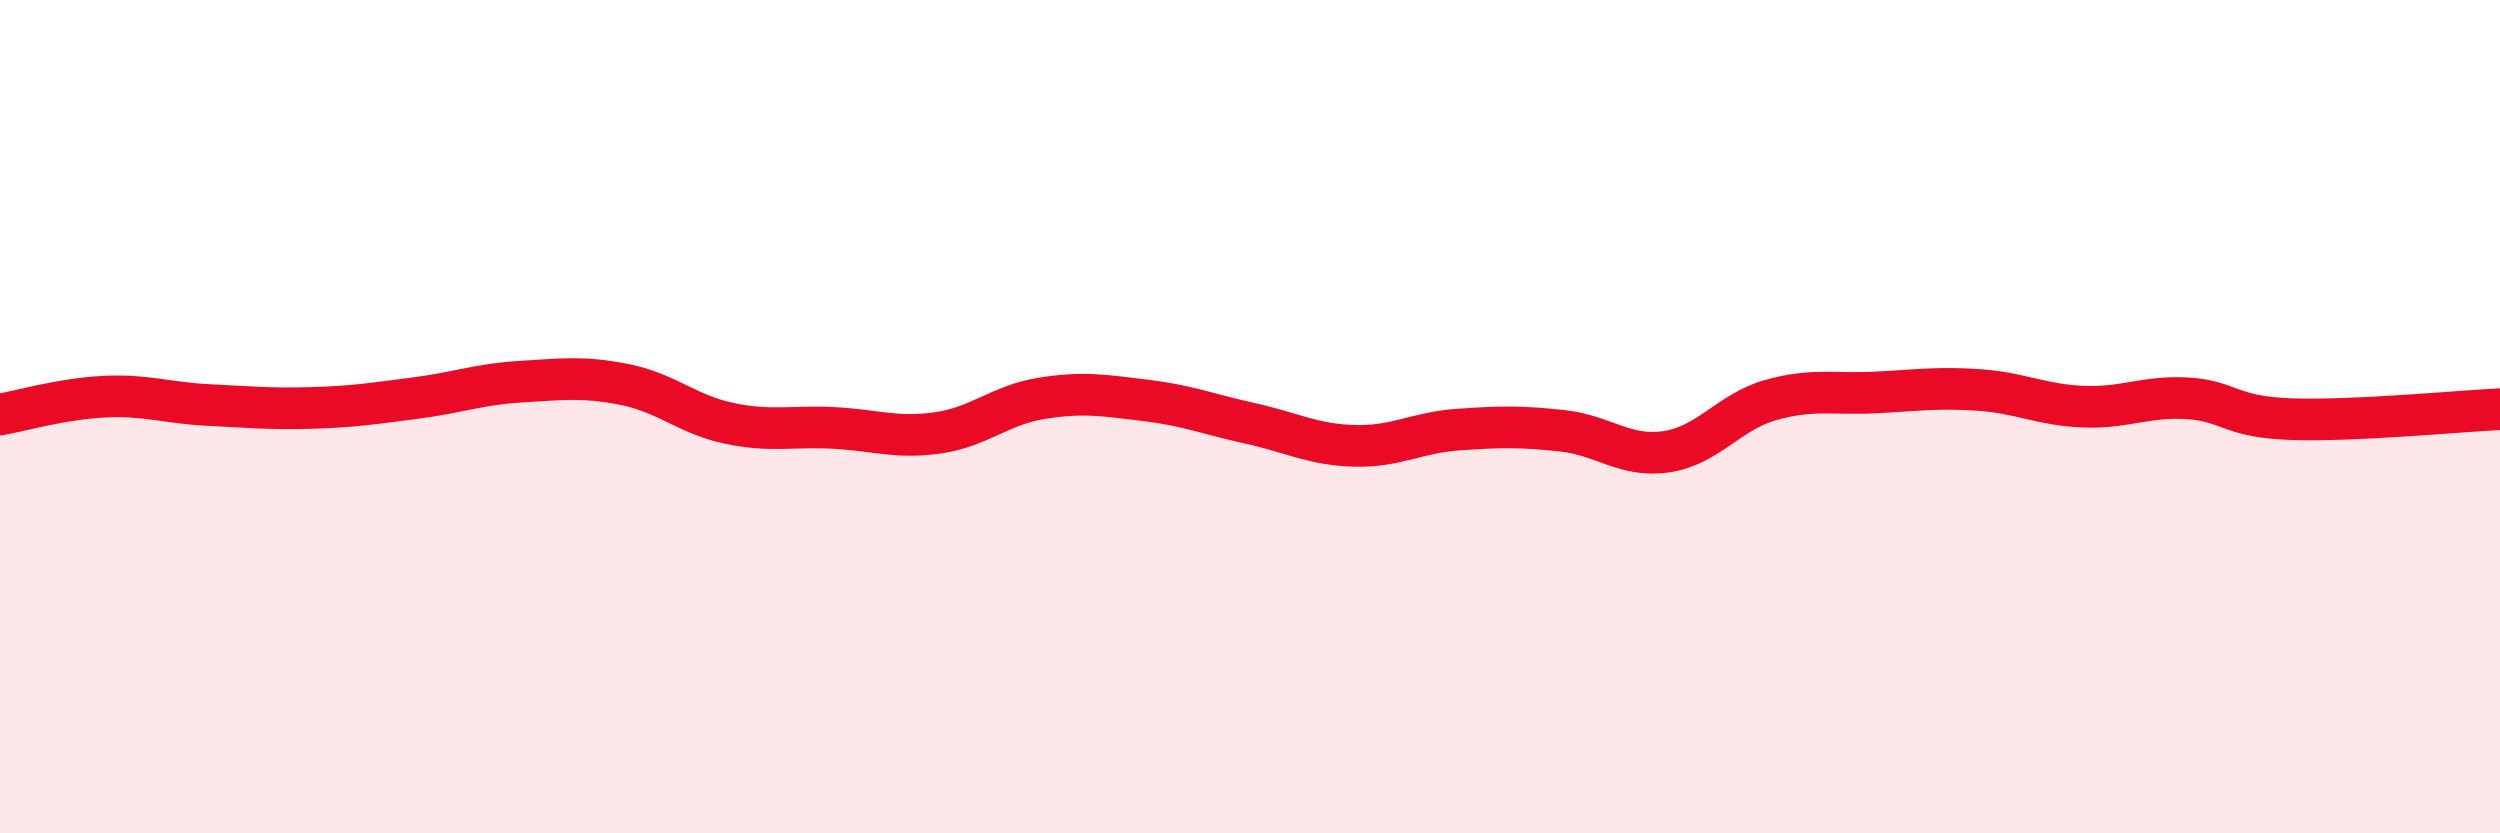
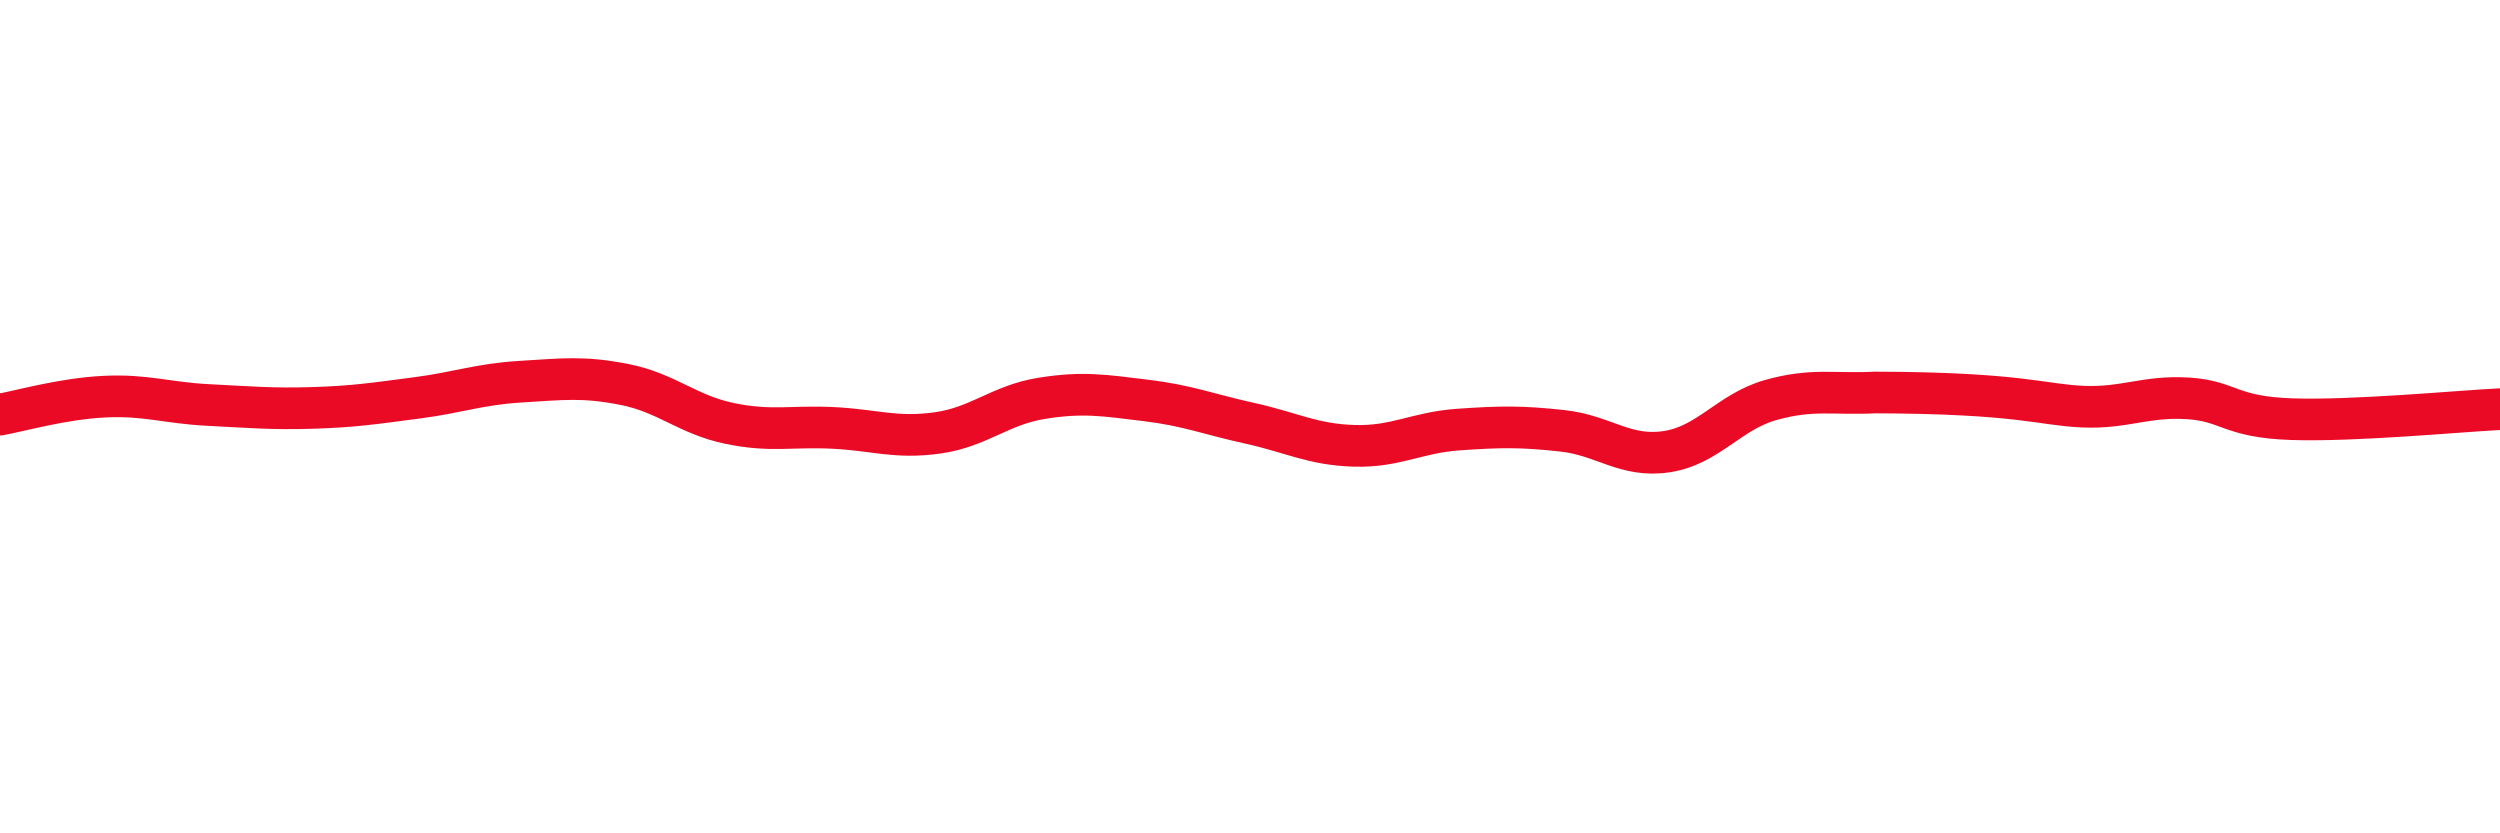
<svg xmlns="http://www.w3.org/2000/svg" width="60" height="20" viewBox="0 0 60 20">
-   <path d="M 0,9.95 C 0.5,9.86 1.5,9.57 2.5,9.52 C 3.5,9.47 4,9.67 5,9.72 C 6,9.77 6.5,9.82 7.5,9.79 C 8.5,9.76 9,9.68 10,9.55 C 11,9.42 11.5,9.22 12.5,9.16 C 13.5,9.1 14,9.03 15,9.23 C 16,9.43 16.5,9.95 17.5,10.16 C 18.5,10.37 19,10.22 20,10.27 C 21,10.32 21.5,10.53 22.5,10.39 C 23.5,10.25 24,9.72 25,9.56 C 26,9.4 26.5,9.49 27.5,9.61 C 28.5,9.73 29,9.94 30,10.16 C 31,10.38 31.5,10.67 32.5,10.7 C 33.5,10.73 34,10.38 35,10.31 C 36,10.24 36.5,10.23 37.5,10.34 C 38.5,10.45 39,10.99 40,10.84 C 41,10.69 41.5,9.88 42.5,9.6 C 43.5,9.32 44,9.47 45,9.42 C 46,9.37 46.5,9.29 47.5,9.36 C 48.5,9.43 49,9.72 50,9.76 C 51,9.8 51.5,9.5 52.5,9.56 C 53.5,9.62 53.5,10.01 55,10.06 C 56.5,10.11 59,9.87 60,9.82L60 20L0 20Z" fill="#EB0A25" opacity="0.1" stroke-linecap="round" stroke-linejoin="round" />
-   <path d="M 0,9.95 C 0.5,9.86 1.5,9.57 2.5,9.52 C 3.5,9.47 4,9.67 5,9.72 C 6,9.77 6.5,9.82 7.5,9.79 C 8.5,9.76 9,9.68 10,9.55 C 11,9.42 11.5,9.22 12.5,9.16 C 13.5,9.1 14,9.03 15,9.23 C 16,9.43 16.5,9.95 17.5,10.16 C 18.5,10.37 19,10.22 20,10.27 C 21,10.32 21.5,10.53 22.5,10.39 C 23.5,10.25 24,9.72 25,9.56 C 26,9.4 26.5,9.49 27.5,9.61 C 28.5,9.73 29,9.94 30,10.16 C 31,10.38 31.5,10.67 32.5,10.7 C 33.5,10.73 34,10.38 35,10.31 C 36,10.24 36.5,10.23 37.5,10.34 C 38.5,10.45 39,10.99 40,10.84 C 41,10.69 41.5,9.88 42.5,9.6 C 43.5,9.32 44,9.47 45,9.42 C 46,9.37 46.5,9.29 47.5,9.36 C 48.5,9.43 49,9.72 50,9.76 C 51,9.8 51.5,9.5 52.5,9.56 C 53.5,9.62 53.5,10.01 55,10.06 C 56.5,10.11 59,9.87 60,9.82" stroke="#EB0A25" stroke-width="1" fill="none" stroke-linecap="round" stroke-linejoin="round" />
+   <path d="M 0,9.95 C 0.5,9.86 1.5,9.57 2.5,9.52 C 3.5,9.47 4,9.67 5,9.72 C 6,9.77 6.5,9.82 7.5,9.79 C 8.5,9.76 9,9.68 10,9.55 C 11,9.42 11.5,9.22 12.5,9.16 C 13.5,9.1 14,9.03 15,9.23 C 16,9.43 16.5,9.95 17.5,10.16 C 18.5,10.37 19,10.22 20,10.27 C 21,10.32 21.5,10.53 22.5,10.39 C 23.5,10.25 24,9.72 25,9.56 C 26,9.4 26.5,9.49 27.5,9.61 C 28.5,9.73 29,9.94 30,10.16 C 31,10.38 31.5,10.67 32.5,10.7 C 33.5,10.73 34,10.38 35,10.31 C 36,10.24 36.5,10.23 37.5,10.34 C 38.5,10.45 39,10.99 40,10.84 C 41,10.69 41.5,9.88 42.5,9.6 C 43.5,9.32 44,9.47 45,9.42 C 48.5,9.43 49,9.72 50,9.76 C 51,9.8 51.5,9.5 52.5,9.56 C 53.5,9.62 53.5,10.01 55,10.06 C 56.5,10.11 59,9.87 60,9.82" stroke="#EB0A25" stroke-width="1" fill="none" stroke-linecap="round" stroke-linejoin="round" />
</svg>